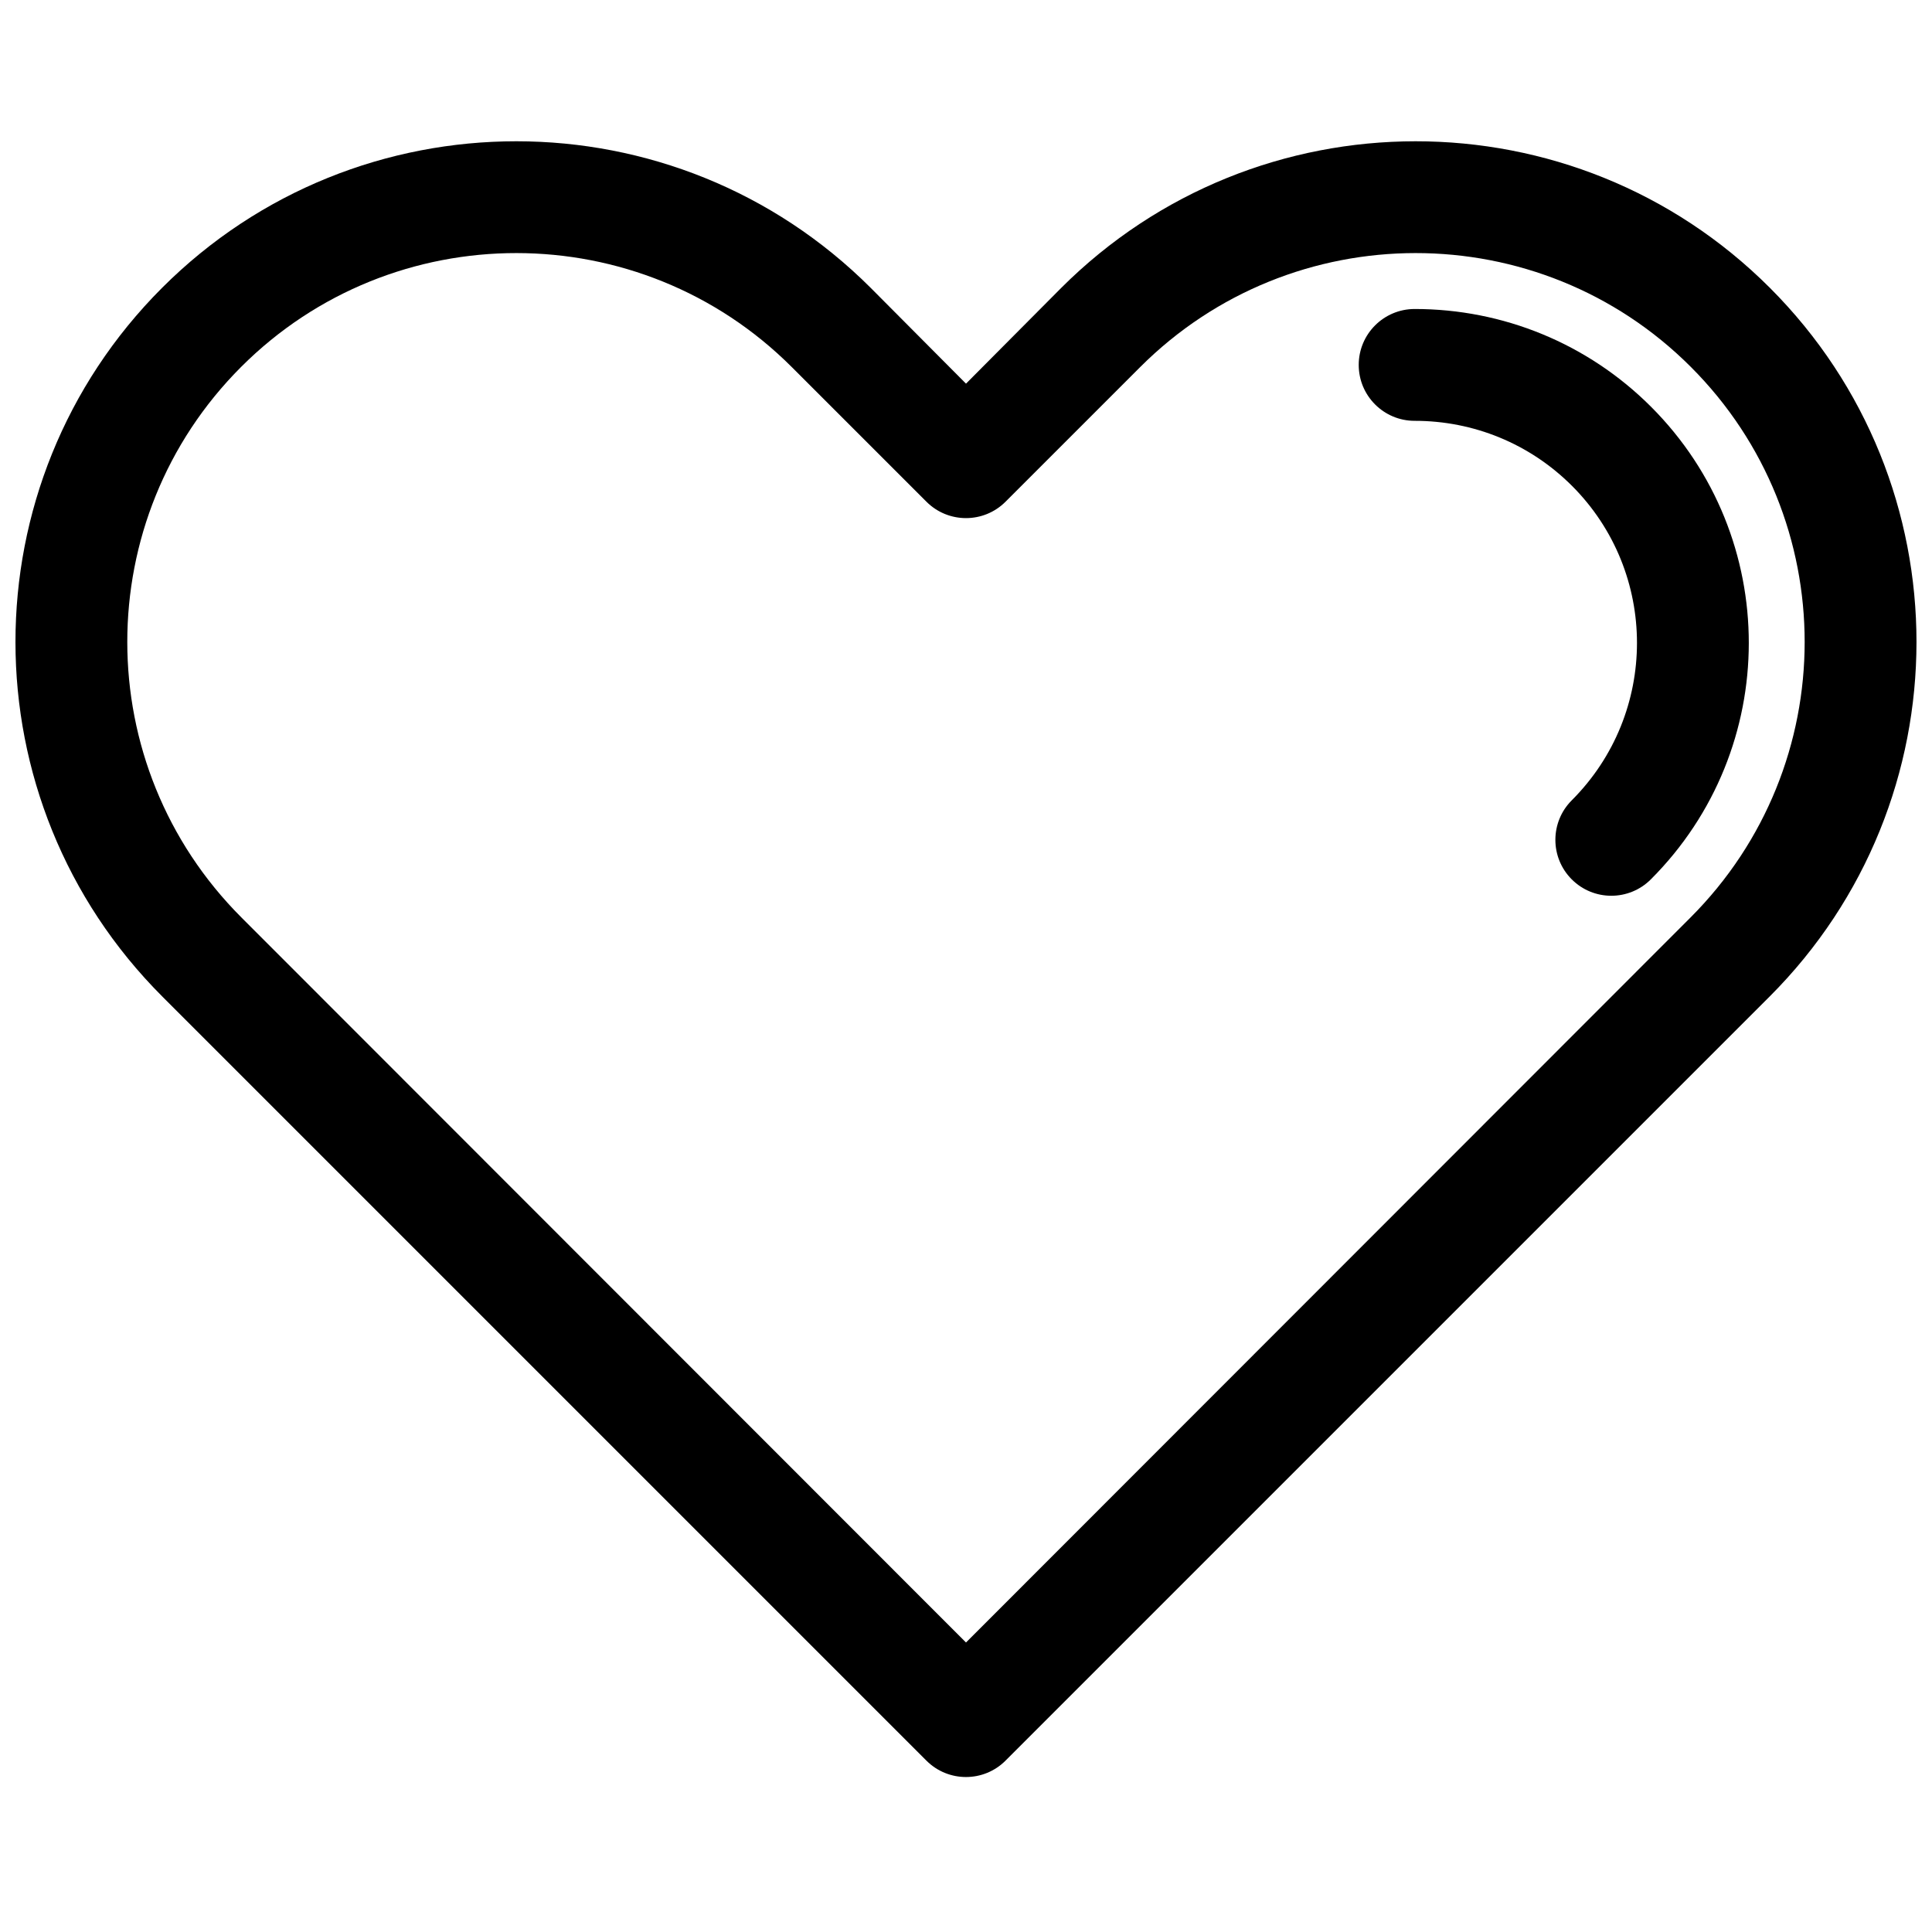
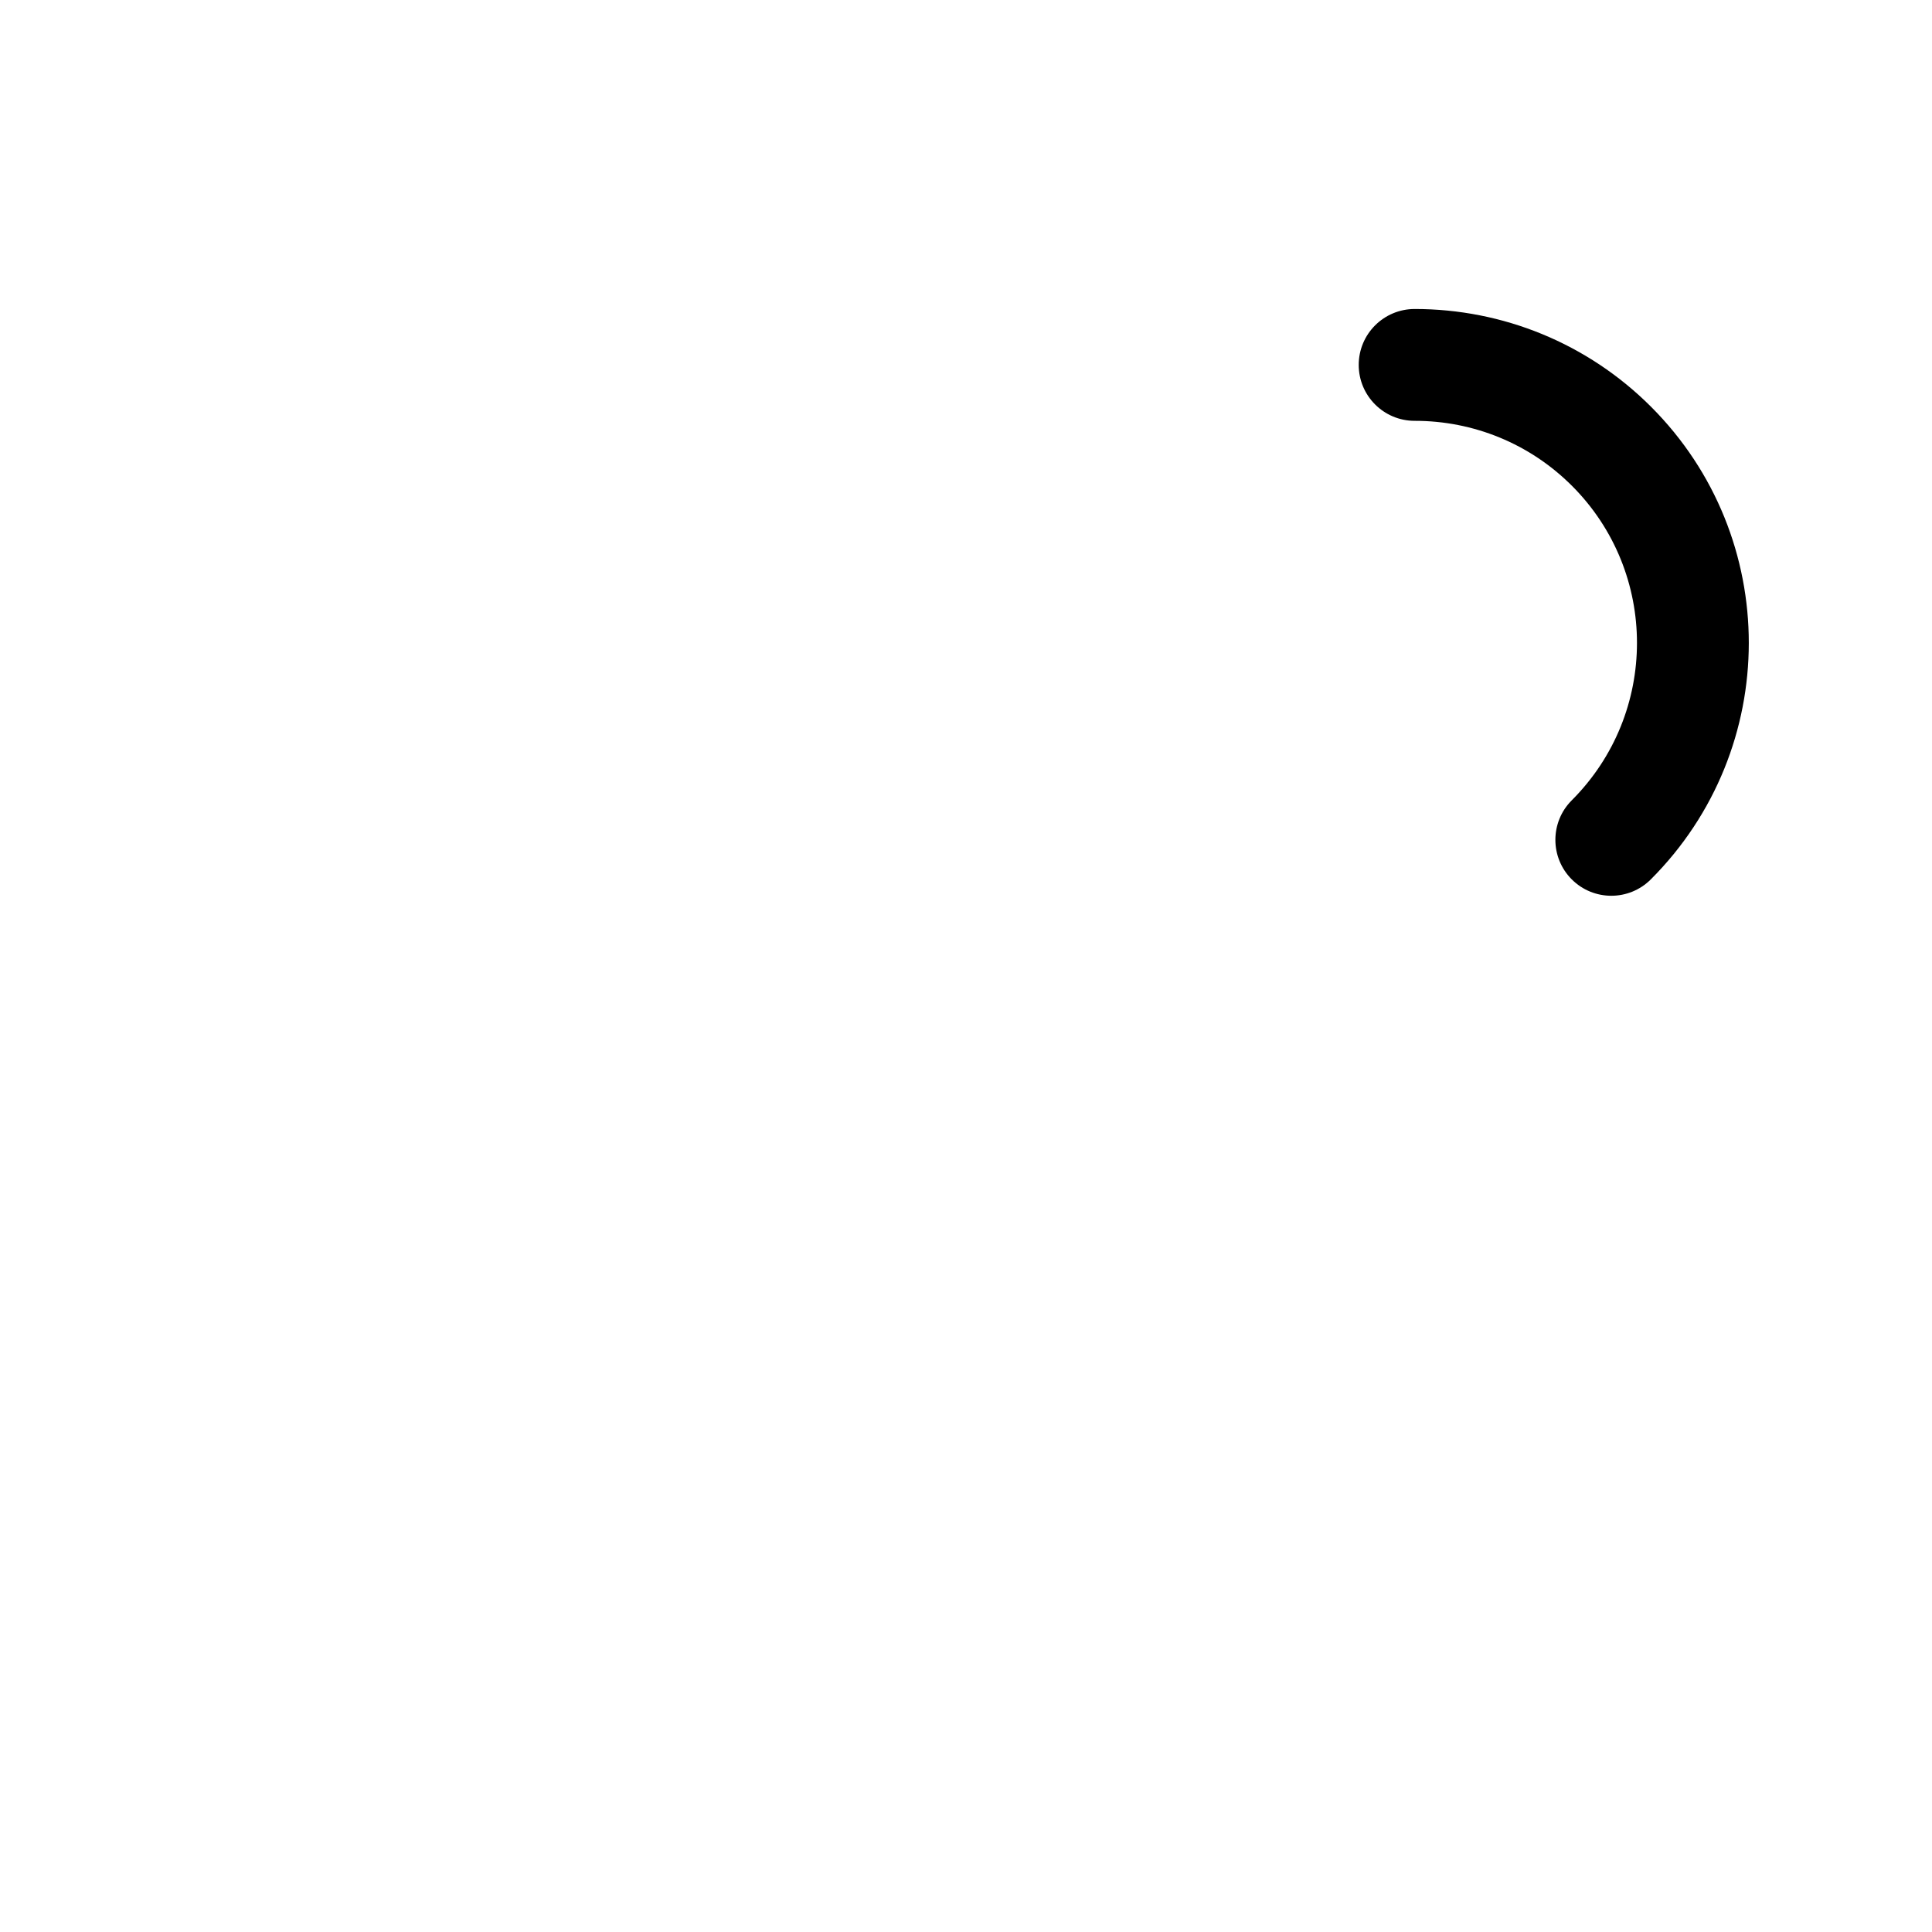
<svg xmlns="http://www.w3.org/2000/svg" width="800px" height="800px" version="1.1" viewBox="144 144 512 512">
  <defs>
    <clipPath id="a">
-       <path d="m148.09 181h503.81v434h-503.81z" />
-     </clipPath>
+       </clipPath>
  </defs>
  <g clip-path="url(#a)">
    <path d="m207.99 387.15c-40.316-40.312-40.348-105.66-0.074-145.93 40.215-40.219 105.64-40.215 145.93 0.074l35.672 35.668c5.785 5.789 15.168 5.789 20.957 0l35.668-35.668c40.289-40.289 105.72-40.293 145.93-0.074 40.273 40.27 40.238 105.62-0.074 145.93l-192 192.13zm202.48 223.44 202.48-202.48c51.887-51.883 51.926-136 0.078-187.84-51.793-51.789-135.98-51.785-187.84 0.074l-25.188 25.328-25.199-25.328c-51.859-51.859-136.05-51.863-187.84-0.074-51.852 51.848-51.809 135.96 0.074 187.84l202.48 202.48c5.785 5.785 15.168 5.785 20.957 0z" fill-rule="evenodd" />
  </g>
  <path d="m560.58 272.74c23 23 22.98 60.32-0.047 83.352-5.789 5.785-5.789 15.168 0 20.953 5.785 5.789 15.168 5.789 20.953 0 34.598-34.598 34.625-90.684 0.047-125.26-16.809-16.809-39.305-25.91-62.648-25.898-8.184 0.008-14.816 6.644-14.809 14.828 0.004 8.184 6.641 14.812 14.824 14.809 15.562-0.008 30.492 6.031 41.68 17.219z" fill-rule="evenodd" />
</svg>